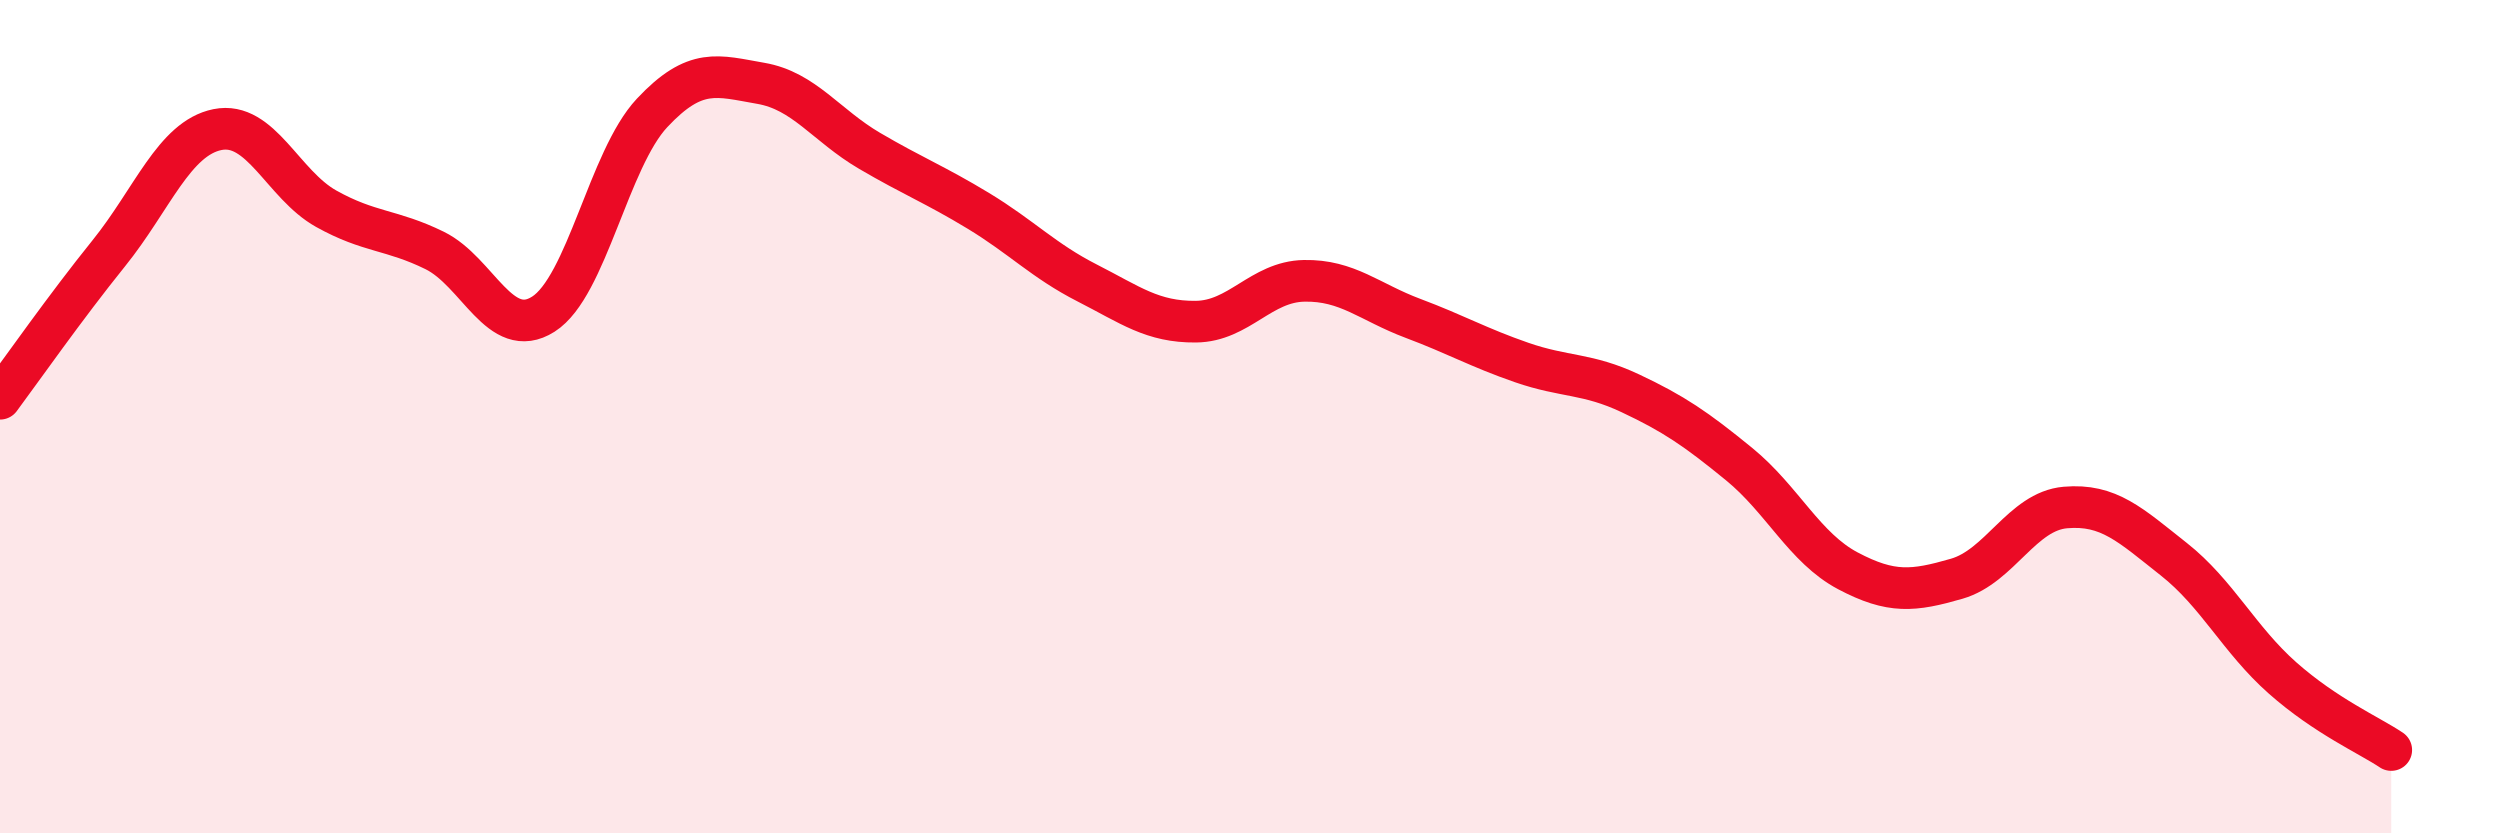
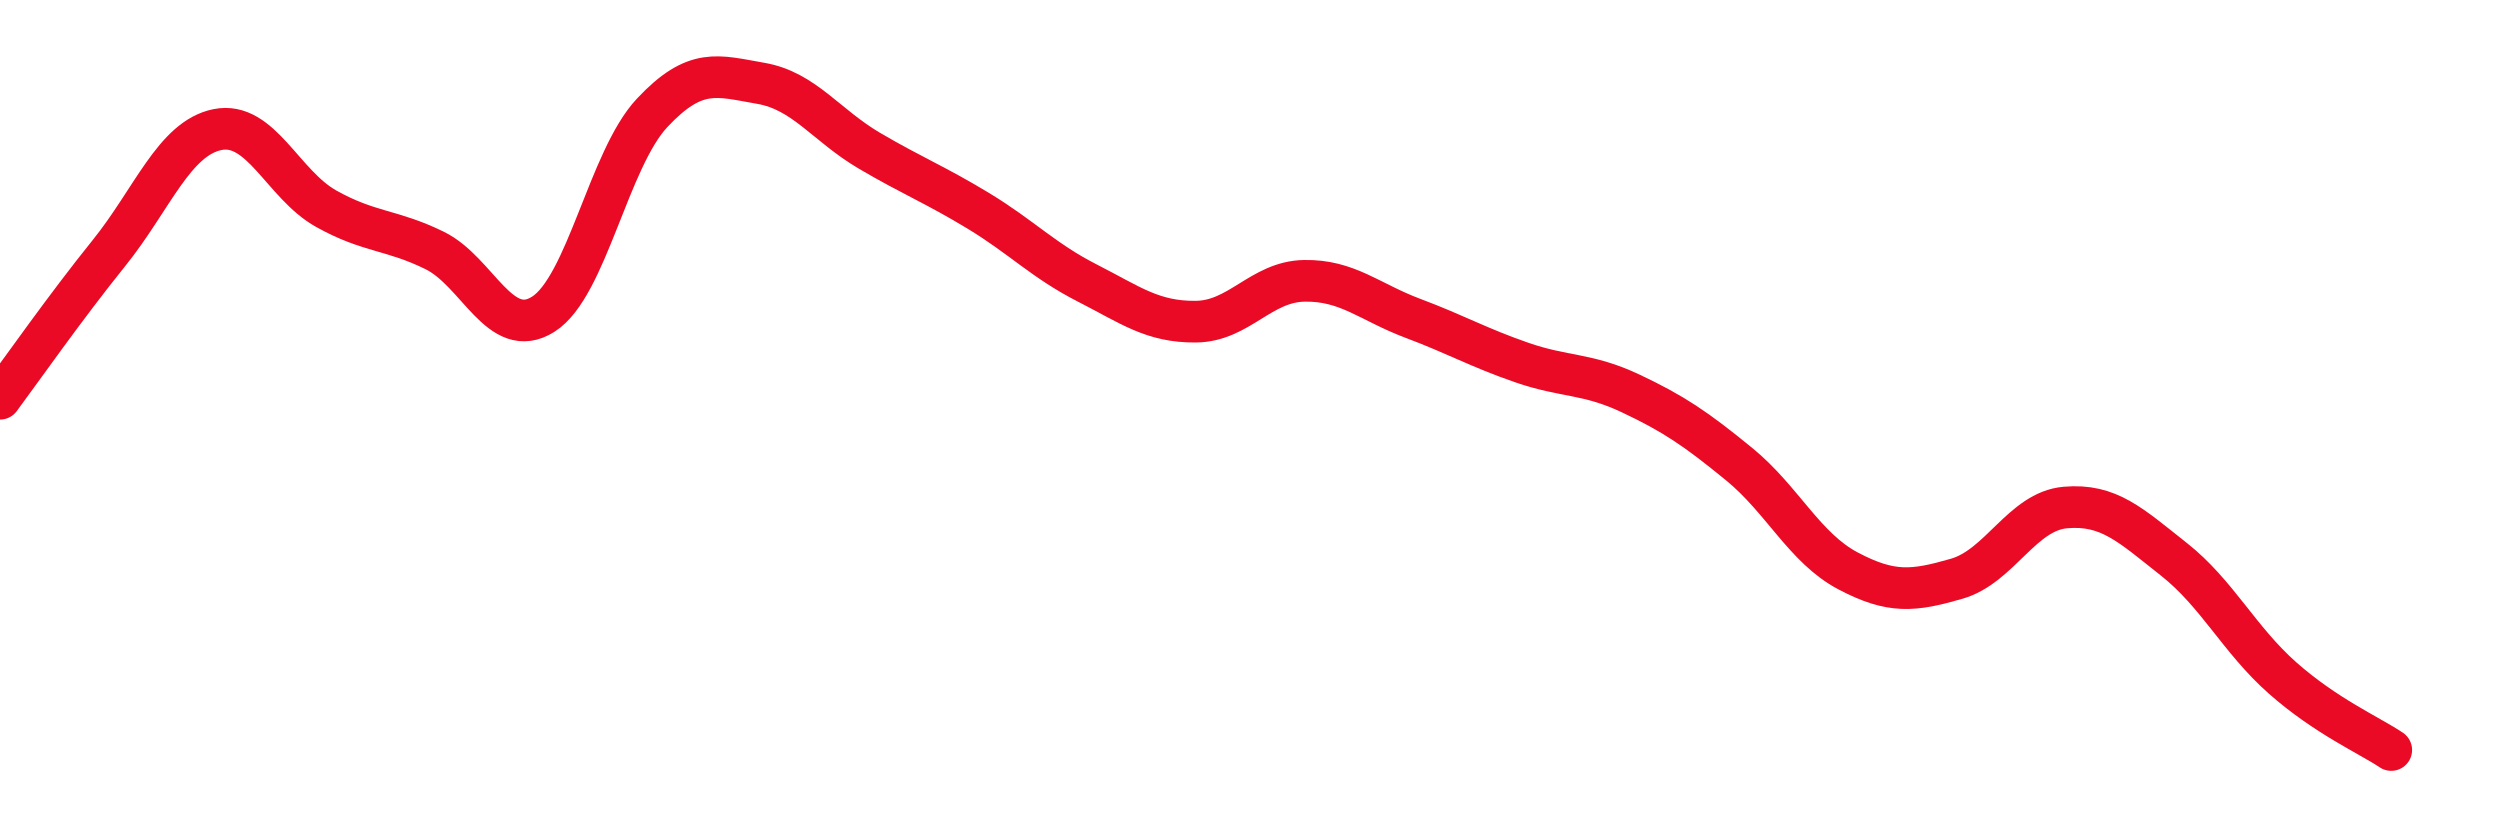
<svg xmlns="http://www.w3.org/2000/svg" width="60" height="20" viewBox="0 0 60 20">
-   <path d="M 0,9.57 C 0.52,8.87 1.57,7.37 2.61,6.08 C 3.65,4.79 4.18,3.32 5.22,3.11 C 6.26,2.9 6.79,4.43 7.83,5.01 C 8.87,5.59 9.39,5.5 10.43,6.01 C 11.47,6.52 12,8.2 13.04,7.54 C 14.08,6.88 14.61,3.82 15.65,2.71 C 16.69,1.6 17.22,1.82 18.26,2 C 19.3,2.18 19.83,3.01 20.87,3.62 C 21.91,4.23 22.44,4.43 23.48,5.06 C 24.52,5.69 25.05,6.26 26.09,6.79 C 27.13,7.32 27.66,7.73 28.7,7.72 C 29.74,7.71 30.26,6.76 31.3,6.74 C 32.34,6.72 32.87,7.25 33.91,7.64 C 34.95,8.03 35.48,8.34 36.52,8.7 C 37.56,9.06 38.09,8.95 39.13,9.44 C 40.17,9.93 40.7,10.29 41.74,11.14 C 42.78,11.99 43.31,13.15 44.35,13.7 C 45.39,14.25 45.92,14.19 46.96,13.89 C 48,13.59 48.53,12.27 49.57,12.18 C 50.61,12.09 51.13,12.6 52.17,13.42 C 53.21,14.24 53.74,15.35 54.78,16.27 C 55.82,17.19 56.87,17.65 57.39,18L57.39 20L0 20Z" fill="#EB0A25" opacity="0.1" stroke-linecap="round" stroke-linejoin="round" />
  <path d="M 0,9.57 C 0.52,8.87 1.57,7.37 2.61,6.08 C 3.65,4.79 4.18,3.32 5.22,3.11 C 6.26,2.9 6.79,4.43 7.83,5.01 C 8.87,5.59 9.39,5.5 10.43,6.01 C 11.47,6.52 12,8.2 13.04,7.54 C 14.08,6.88 14.61,3.82 15.65,2.71 C 16.69,1.6 17.22,1.82 18.26,2 C 19.3,2.18 19.83,3.01 20.87,3.62 C 21.91,4.23 22.44,4.43 23.48,5.06 C 24.52,5.69 25.05,6.26 26.09,6.79 C 27.13,7.32 27.66,7.73 28.7,7.72 C 29.74,7.71 30.26,6.76 31.3,6.74 C 32.34,6.72 32.87,7.25 33.91,7.64 C 34.95,8.03 35.48,8.34 36.52,8.7 C 37.56,9.06 38.09,8.95 39.13,9.44 C 40.17,9.93 40.7,10.29 41.74,11.14 C 42.78,11.99 43.31,13.15 44.35,13.7 C 45.39,14.25 45.92,14.19 46.96,13.89 C 48,13.59 48.53,12.27 49.57,12.18 C 50.61,12.09 51.13,12.6 52.17,13.42 C 53.21,14.24 53.74,15.35 54.78,16.27 C 55.82,17.19 56.87,17.65 57.39,18" stroke="#EB0A25" stroke-width="1" fill="none" stroke-linecap="round" stroke-linejoin="round" />
</svg>